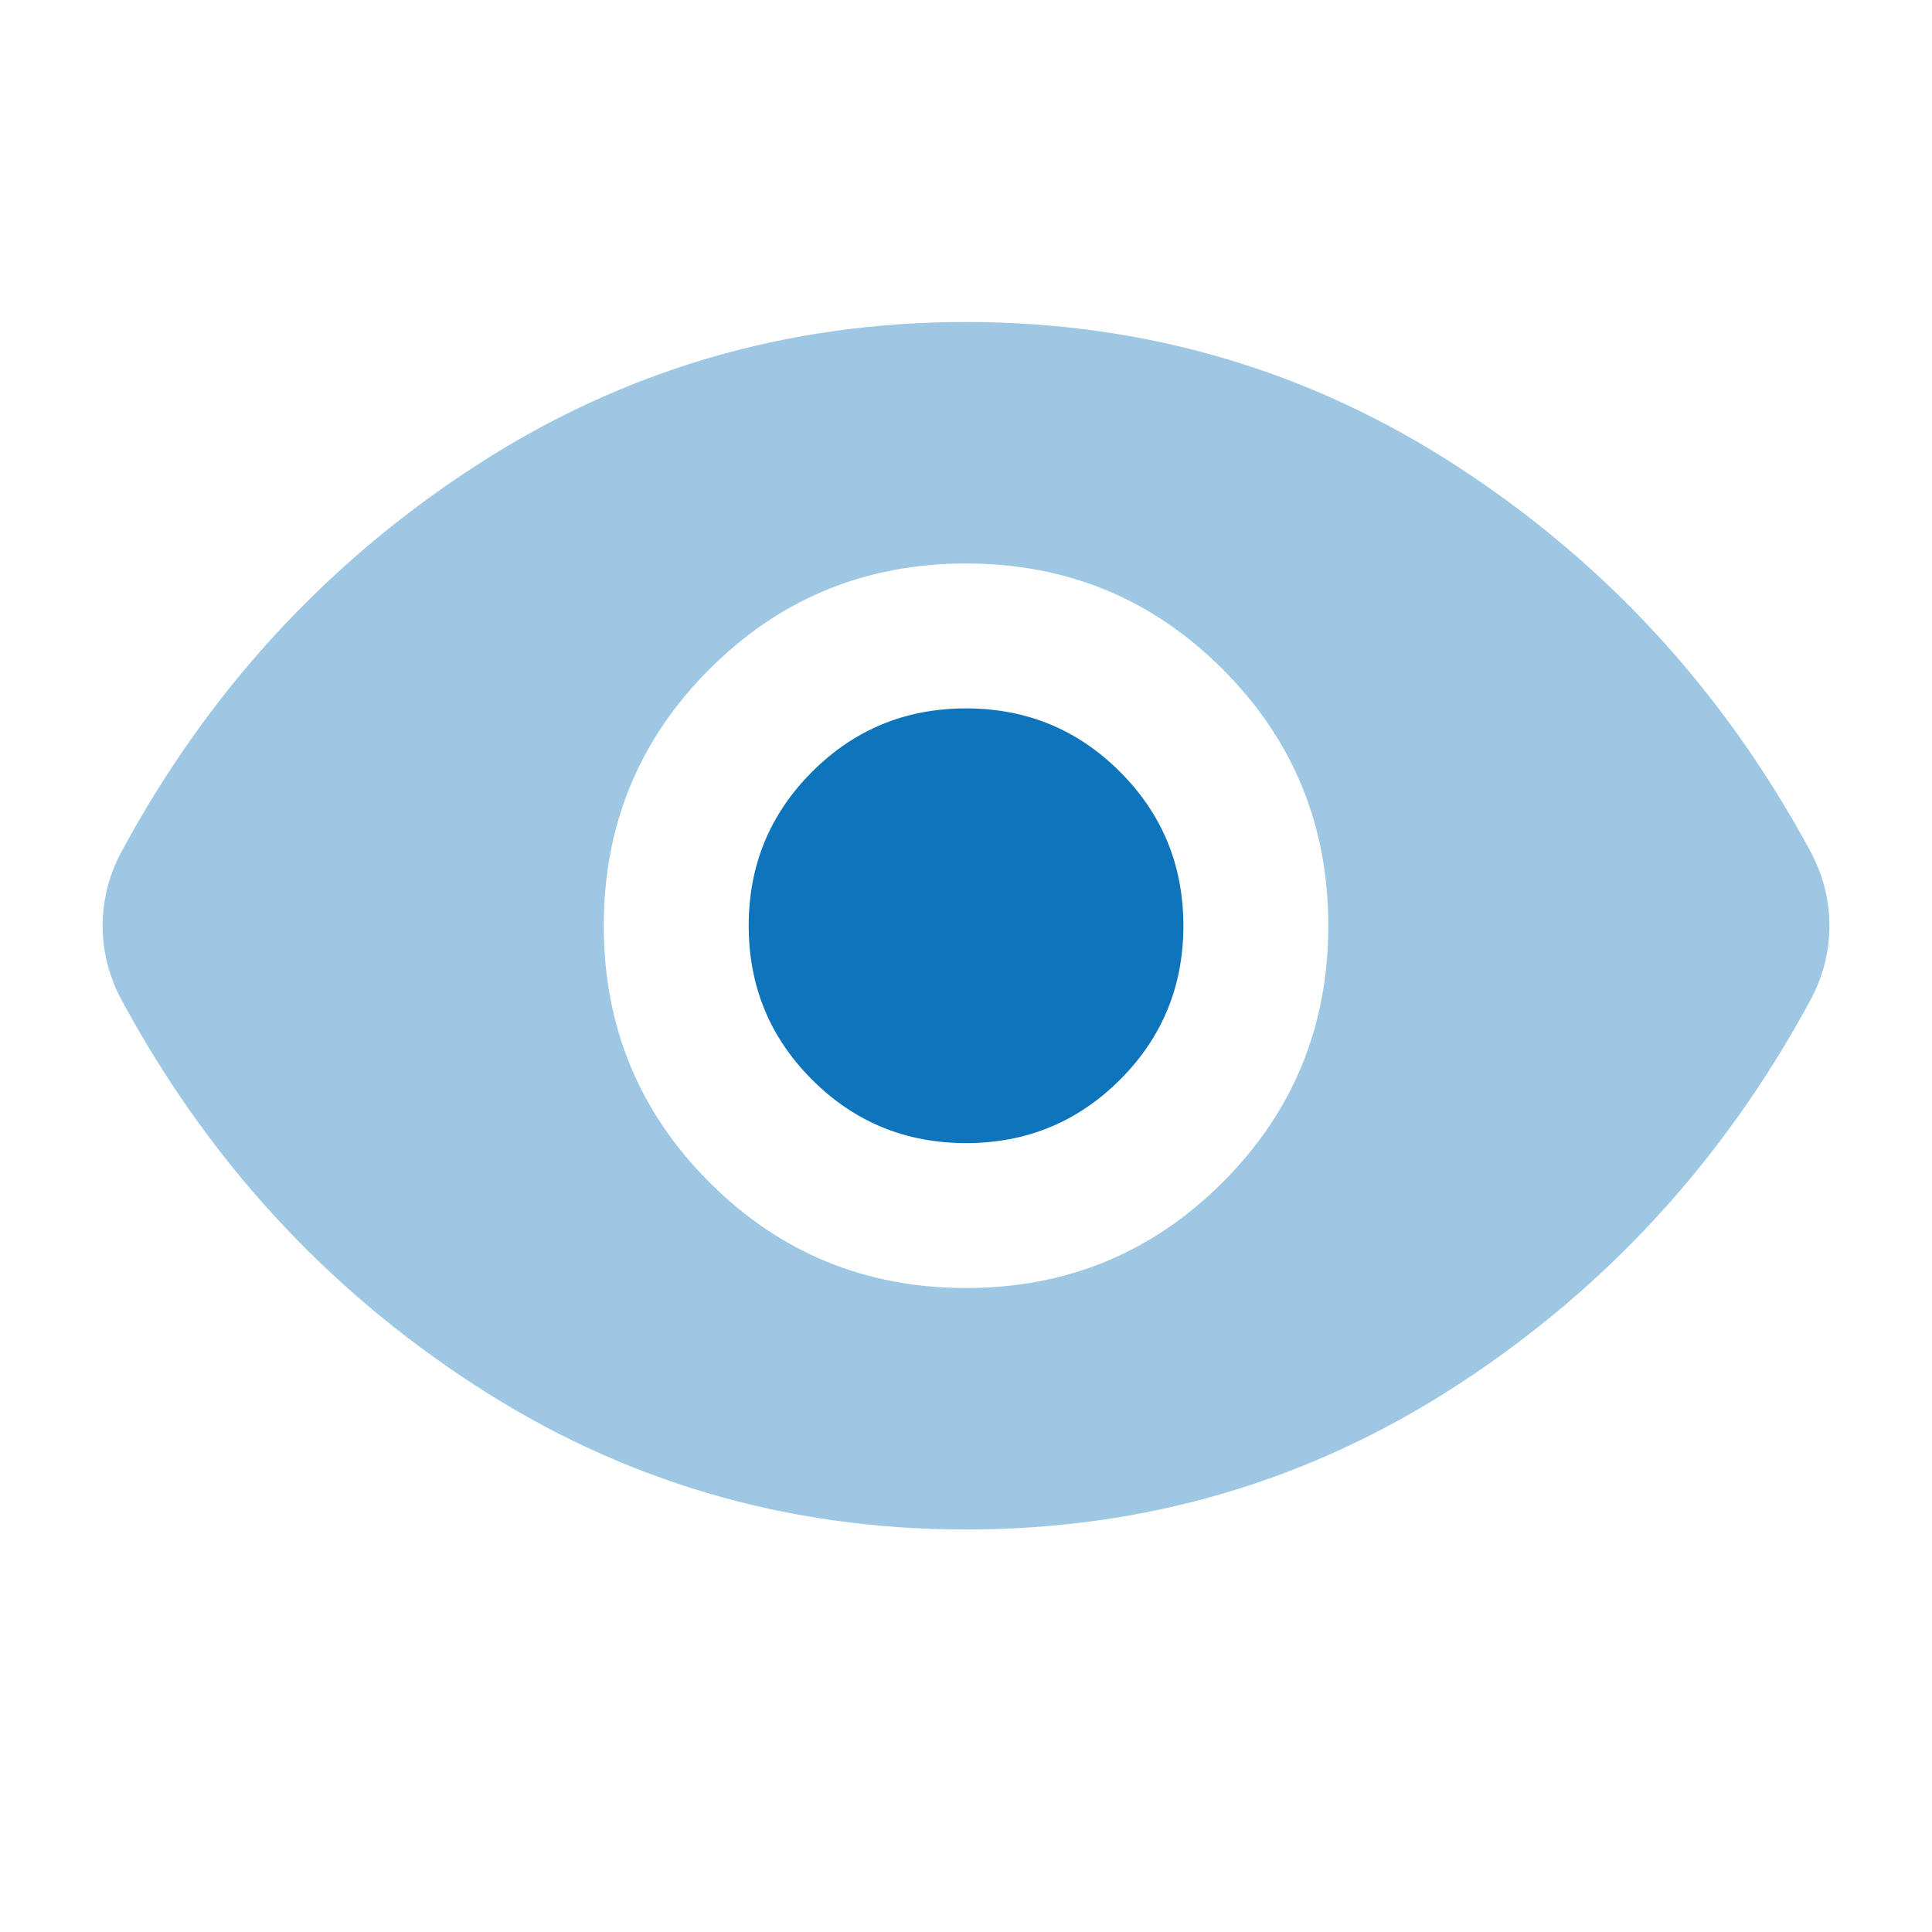
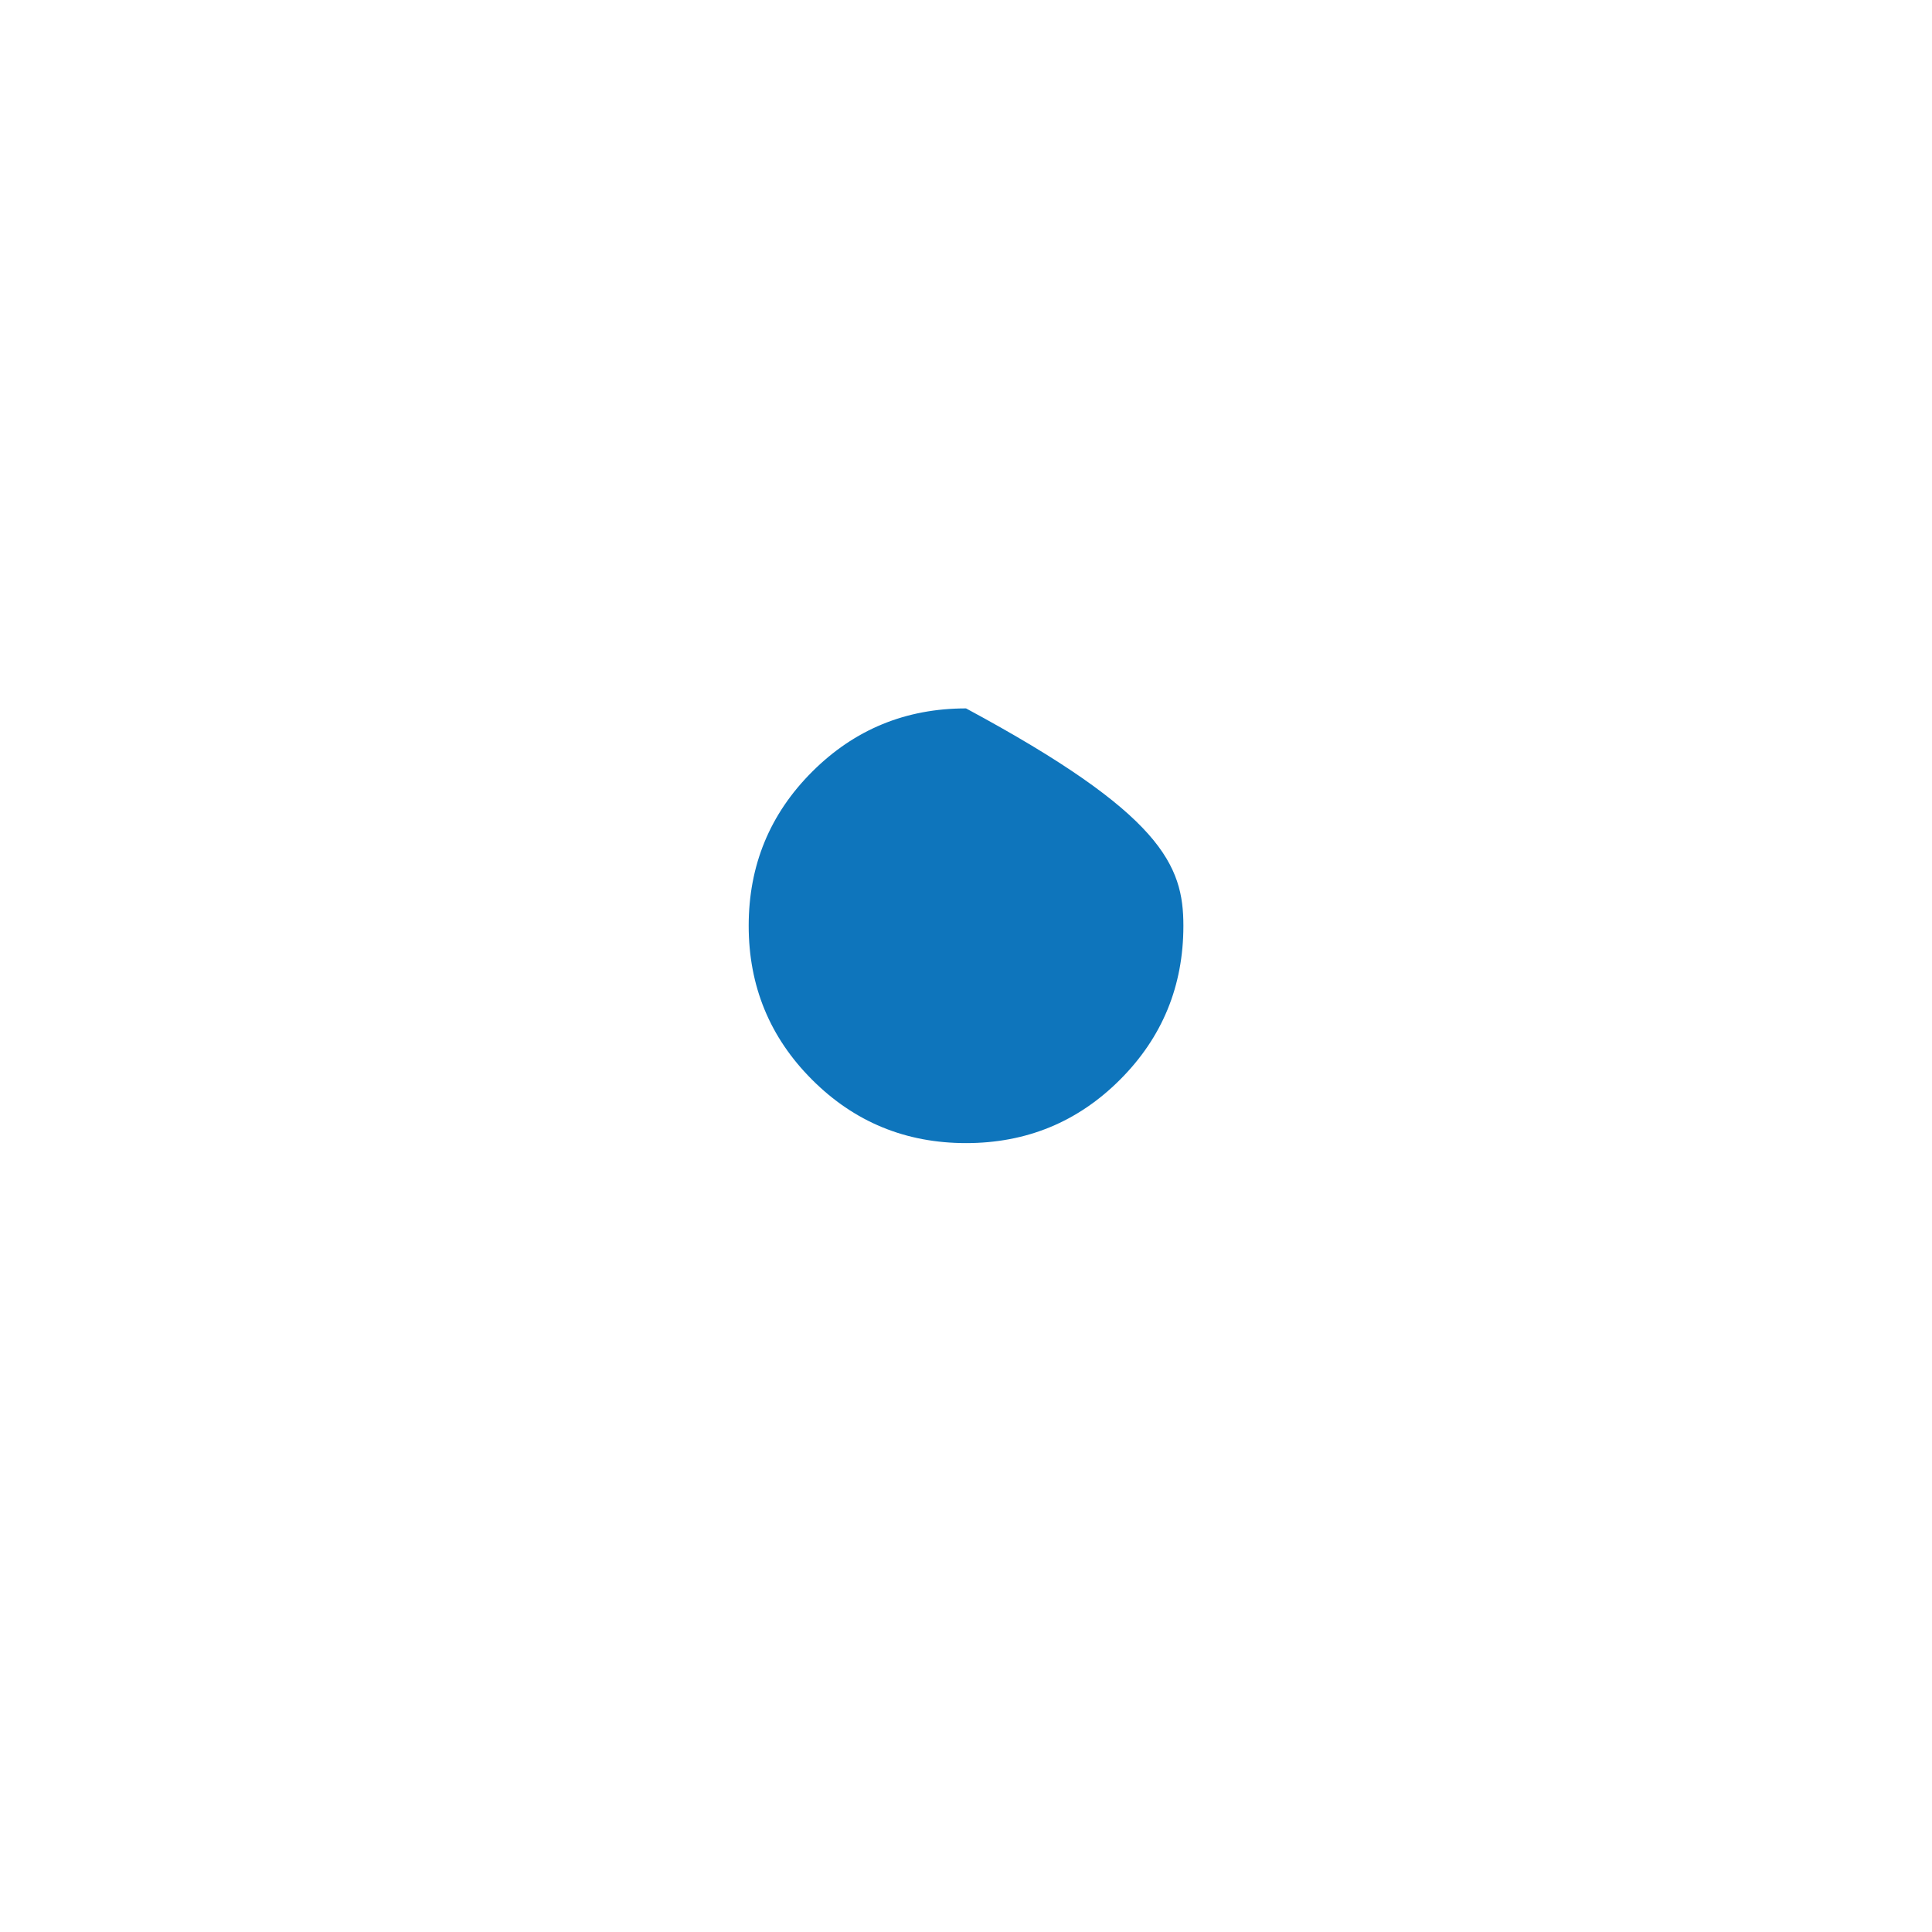
<svg xmlns="http://www.w3.org/2000/svg" width="48" height="48" viewBox="0 0 48 48" fill="none">
-   <path fill-rule="evenodd" clip-rule="evenodd" d="M30.376 29.375C28.626 31.125 26.501 32 24.001 32C21.501 32 19.376 31.125 17.626 29.375C15.876 27.625 15.001 25.5 15.001 23C15.001 20.5 15.876 18.375 17.626 16.625C19.376 14.875 21.501 14 24.001 14C26.501 14 28.626 14.875 30.376 16.625C32.126 18.375 33.001 20.5 33.001 23C33.001 25.5 32.126 27.625 30.376 29.375ZM11.776 34.4C15.459 36.8 19.534 38 24.001 38C28.467 38 32.542 36.8 36.226 34.4C39.909 32 42.817 28.833 44.951 24.9C45.117 24.6 45.242 24.292 45.326 23.975C45.409 23.658 45.451 23.333 45.451 23C45.451 22.667 45.409 22.342 45.326 22.025C45.242 21.708 45.117 21.4 44.951 21.1C42.817 17.167 39.909 14 36.226 11.6C32.542 9.2 28.467 8 24.001 8C19.534 8 15.459 9.2 11.776 11.6C8.092 14 5.184 17.167 3.051 21.1C2.884 21.4 2.759 21.708 2.676 22.025C2.592 22.342 2.551 22.667 2.551 23C2.551 23.333 2.592 23.658 2.676 23.975C2.759 24.292 2.884 24.6 3.051 24.9C5.184 28.833 8.092 32 11.776 34.4Z" fill="#0E75BC" fill-opacity="0.4" />
-   <path d="M24.001 28.4C22.501 28.4 21.226 27.875 20.176 26.825C19.126 25.775 18.601 24.5 18.601 23C18.601 21.5 19.126 20.225 20.176 19.175C21.226 18.125 22.501 17.6 24.001 17.6C25.501 17.6 26.776 18.125 27.826 19.175C28.876 20.225 29.401 21.5 29.401 23C29.401 24.5 28.876 25.775 27.826 26.825C26.776 27.875 25.501 28.4 24.001 28.4Z" fill="#0E75BC" />
+   <path d="M24.001 28.4C22.501 28.4 21.226 27.875 20.176 26.825C19.126 25.775 18.601 24.5 18.601 23C18.601 21.5 19.126 20.225 20.176 19.175C21.226 18.125 22.501 17.6 24.001 17.6C28.876 20.225 29.401 21.5 29.401 23C29.401 24.5 28.876 25.775 27.826 26.825C26.776 27.875 25.501 28.4 24.001 28.4Z" fill="#0E75BC" />
</svg>